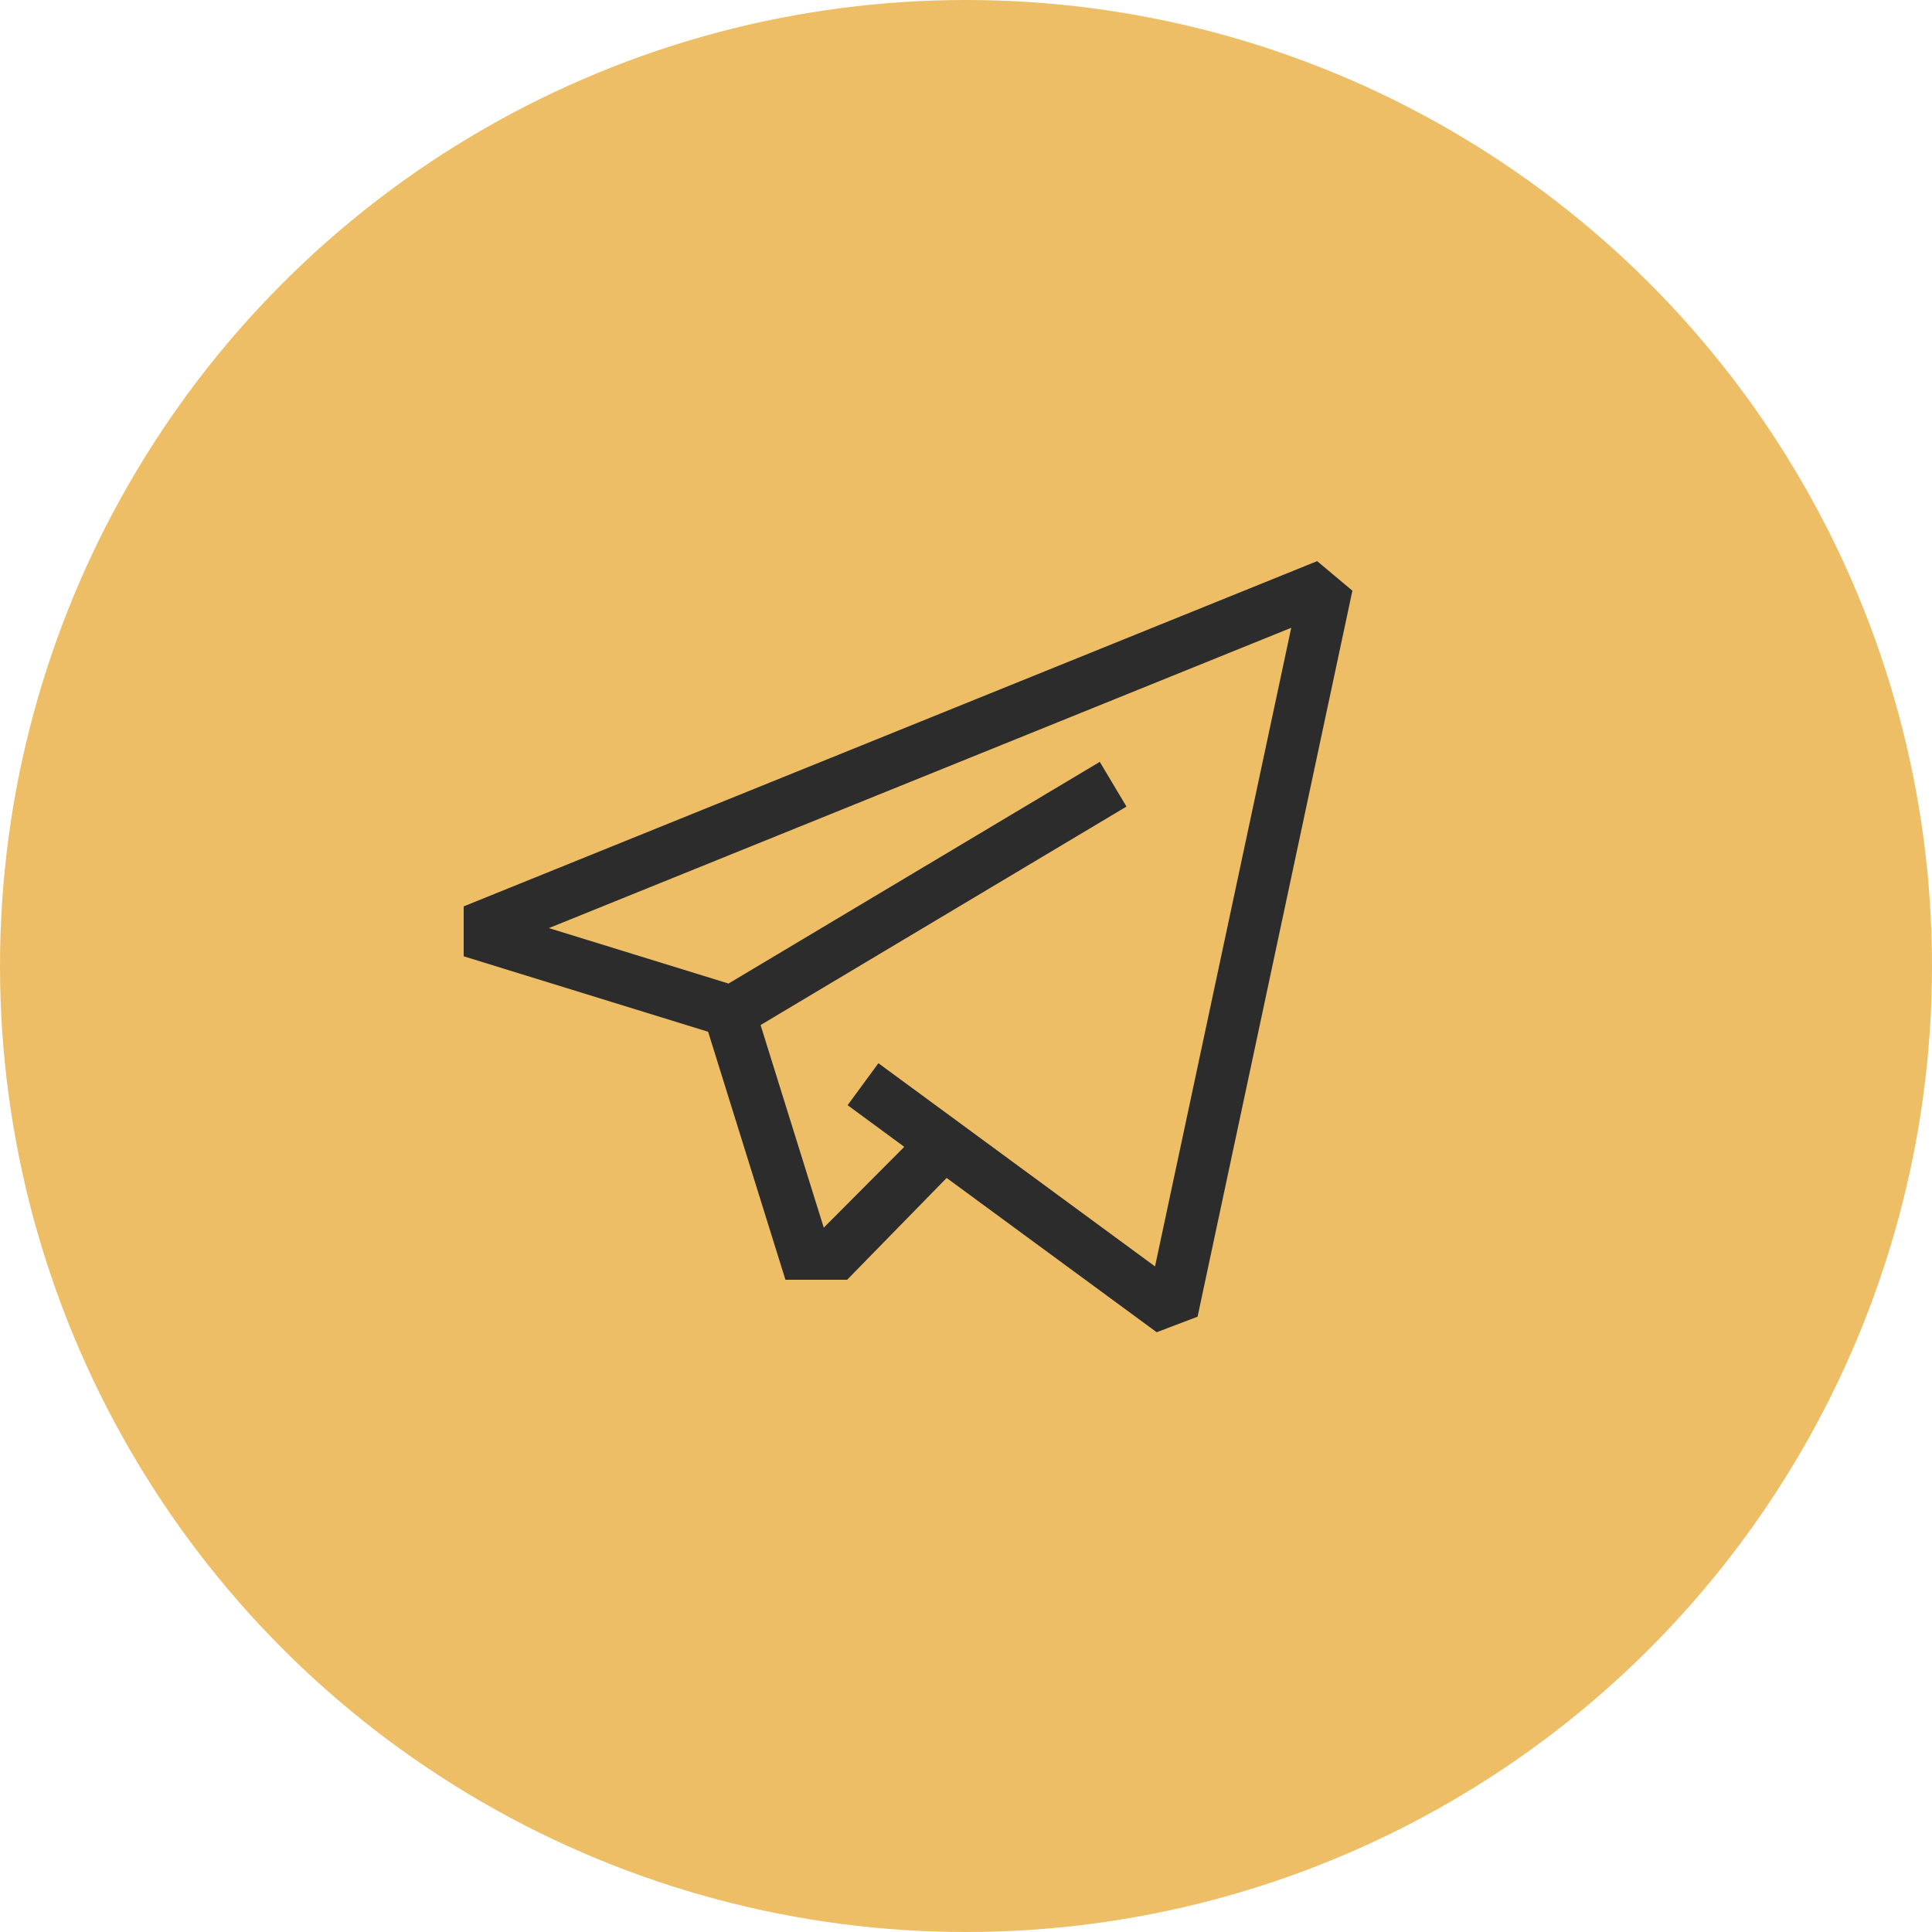
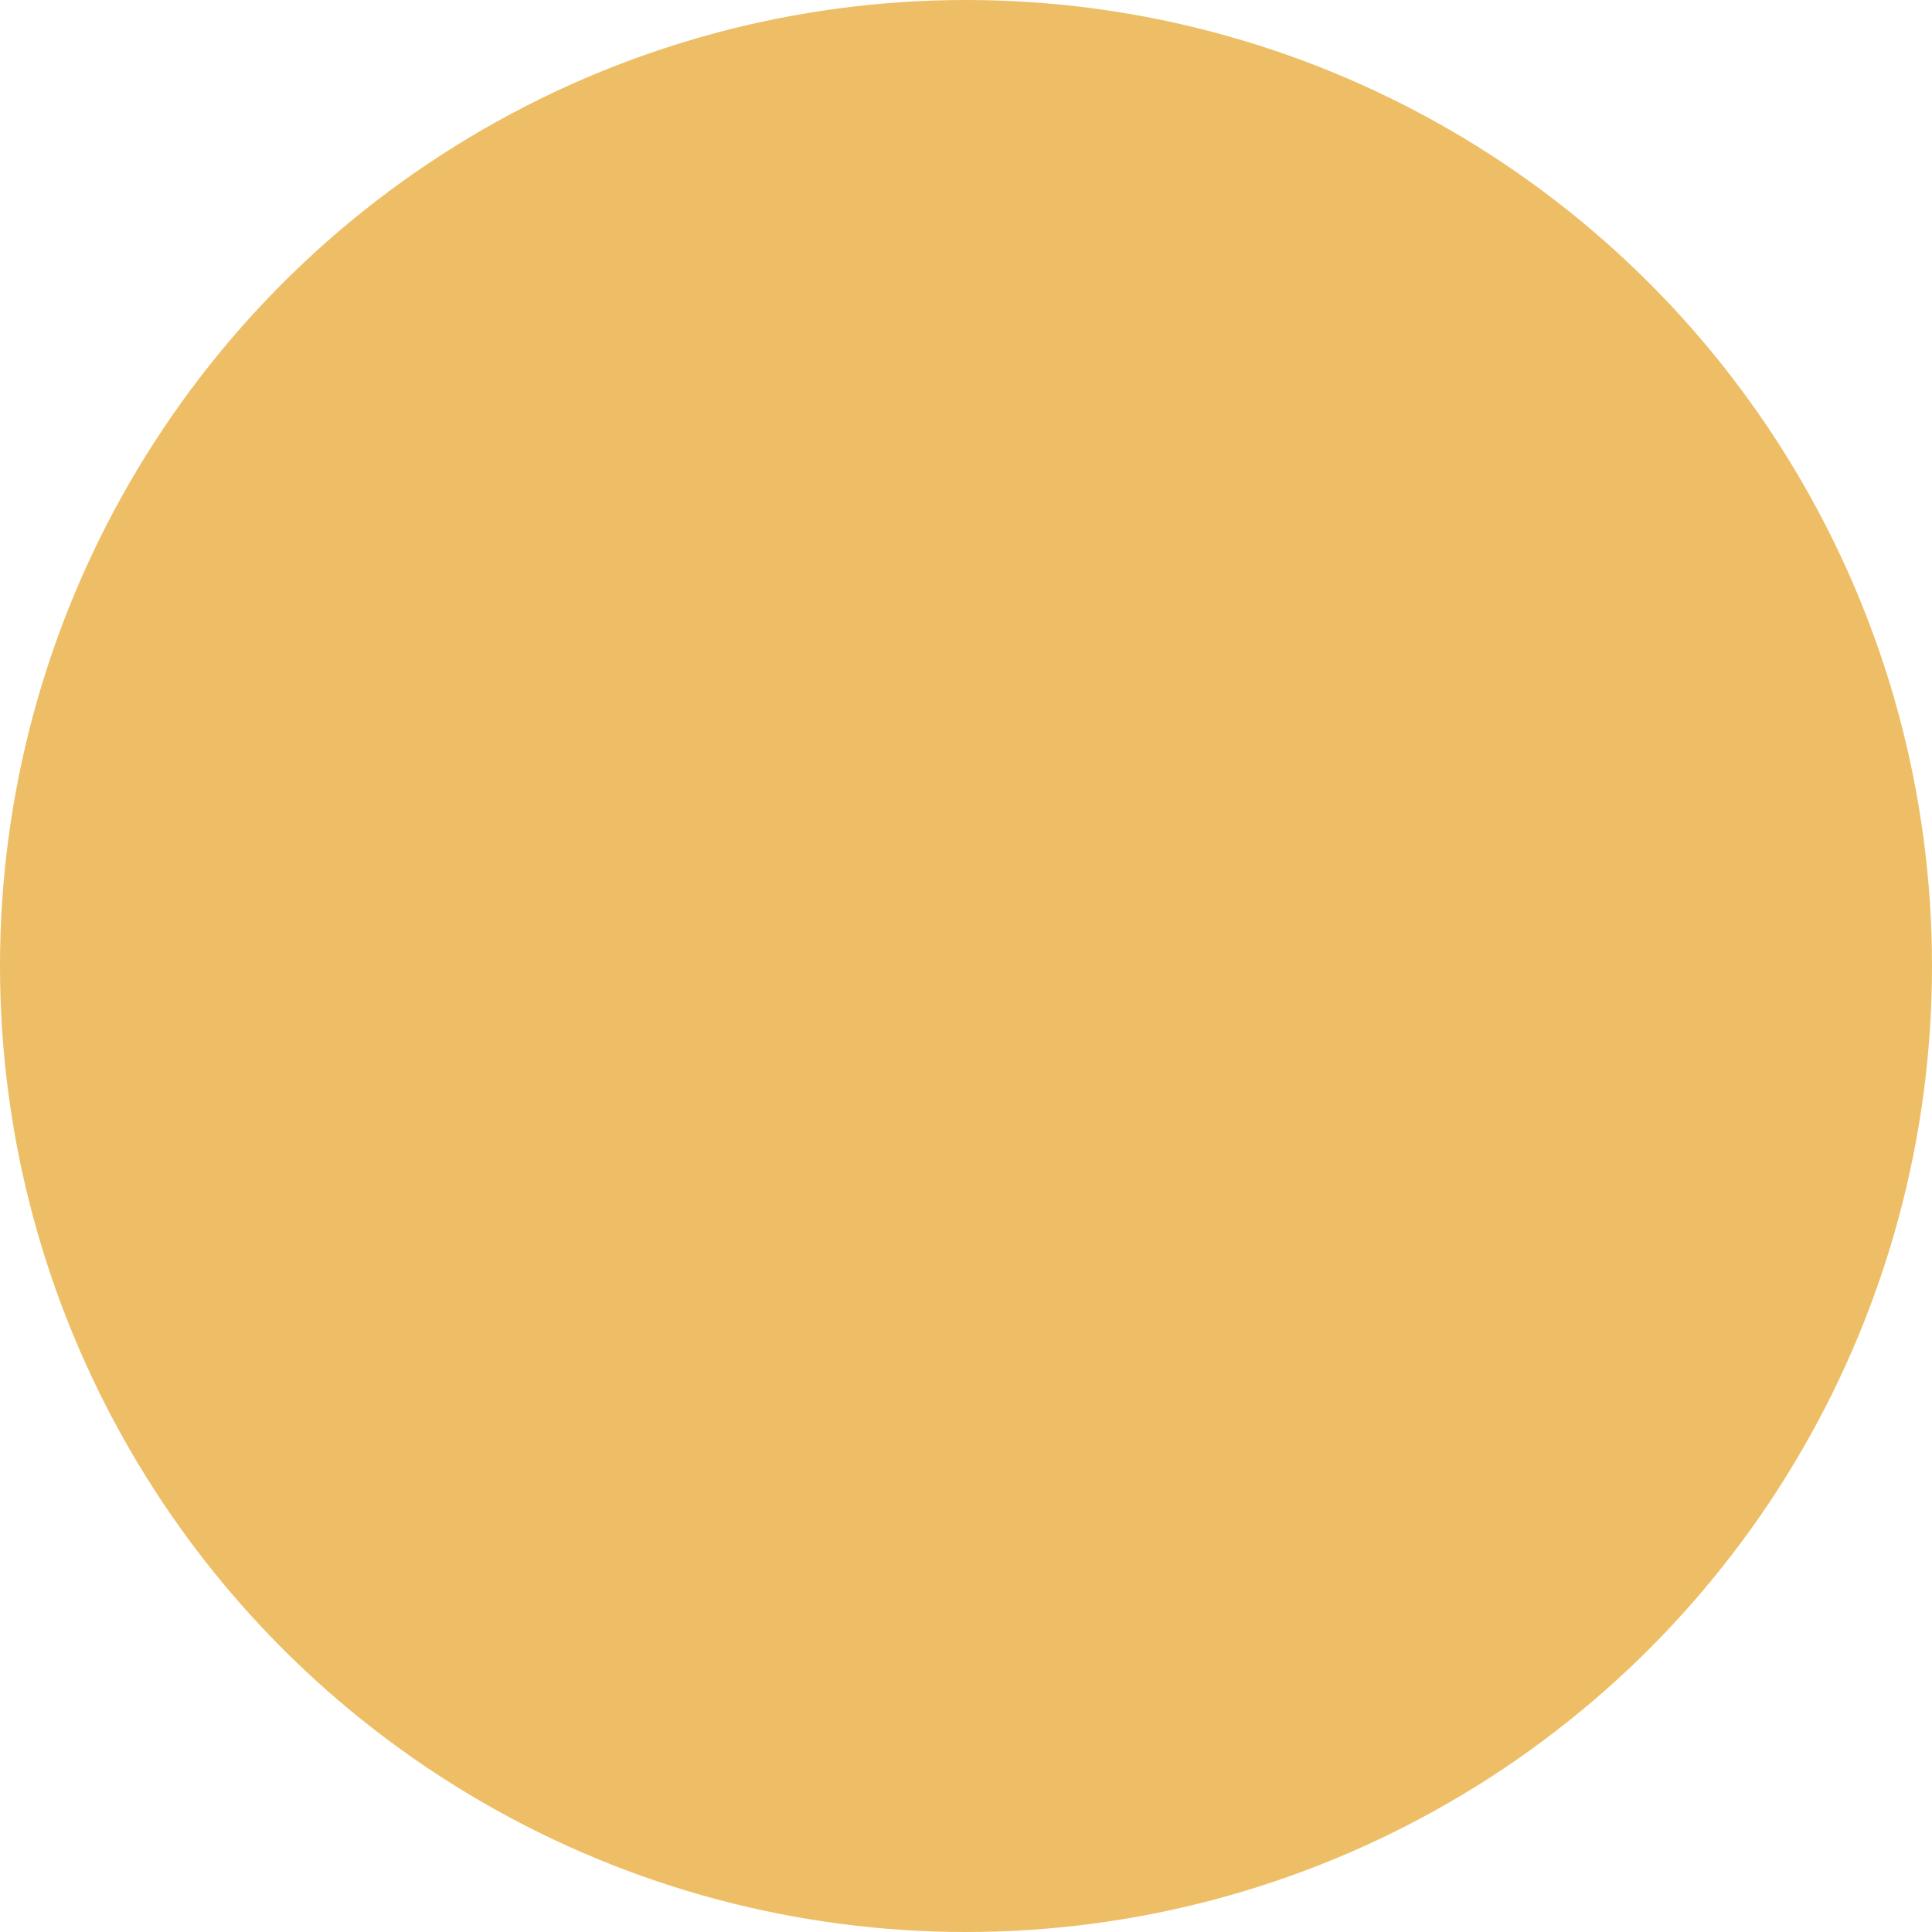
<svg xmlns="http://www.w3.org/2000/svg" width="50" height="50" viewBox="0 0 50 50" fill="none">
  <circle cx="25" cy="25" r="25" fill="#EDBE65" />
  <g clip-path="url(#clip0_204_3)">
-     <path d="M34.088 14.522L12 23.457V24.749L18.326 26.702L20.327 33.12L21.924 33.12L24.499 30.485L29.935 34.478L30.993 34.076L35 15.287L34.088 14.522ZM29.892 32.775L22.733 27.516L21.936 28.602L23.402 29.68L21.319 31.772L19.684 26.528L29.153 20.874L28.462 19.717L18.854 25.454L14.205 24.019L33.417 16.247L29.892 32.775Z" fill="#2D2C2C" />
-   </g>
+     </g>
  <defs>
    <clipPath id="clip0_204_3">
      <rect width="23" height="23" fill="white" transform="translate(12 13)" />
    </clipPath>
  </defs>
</svg>